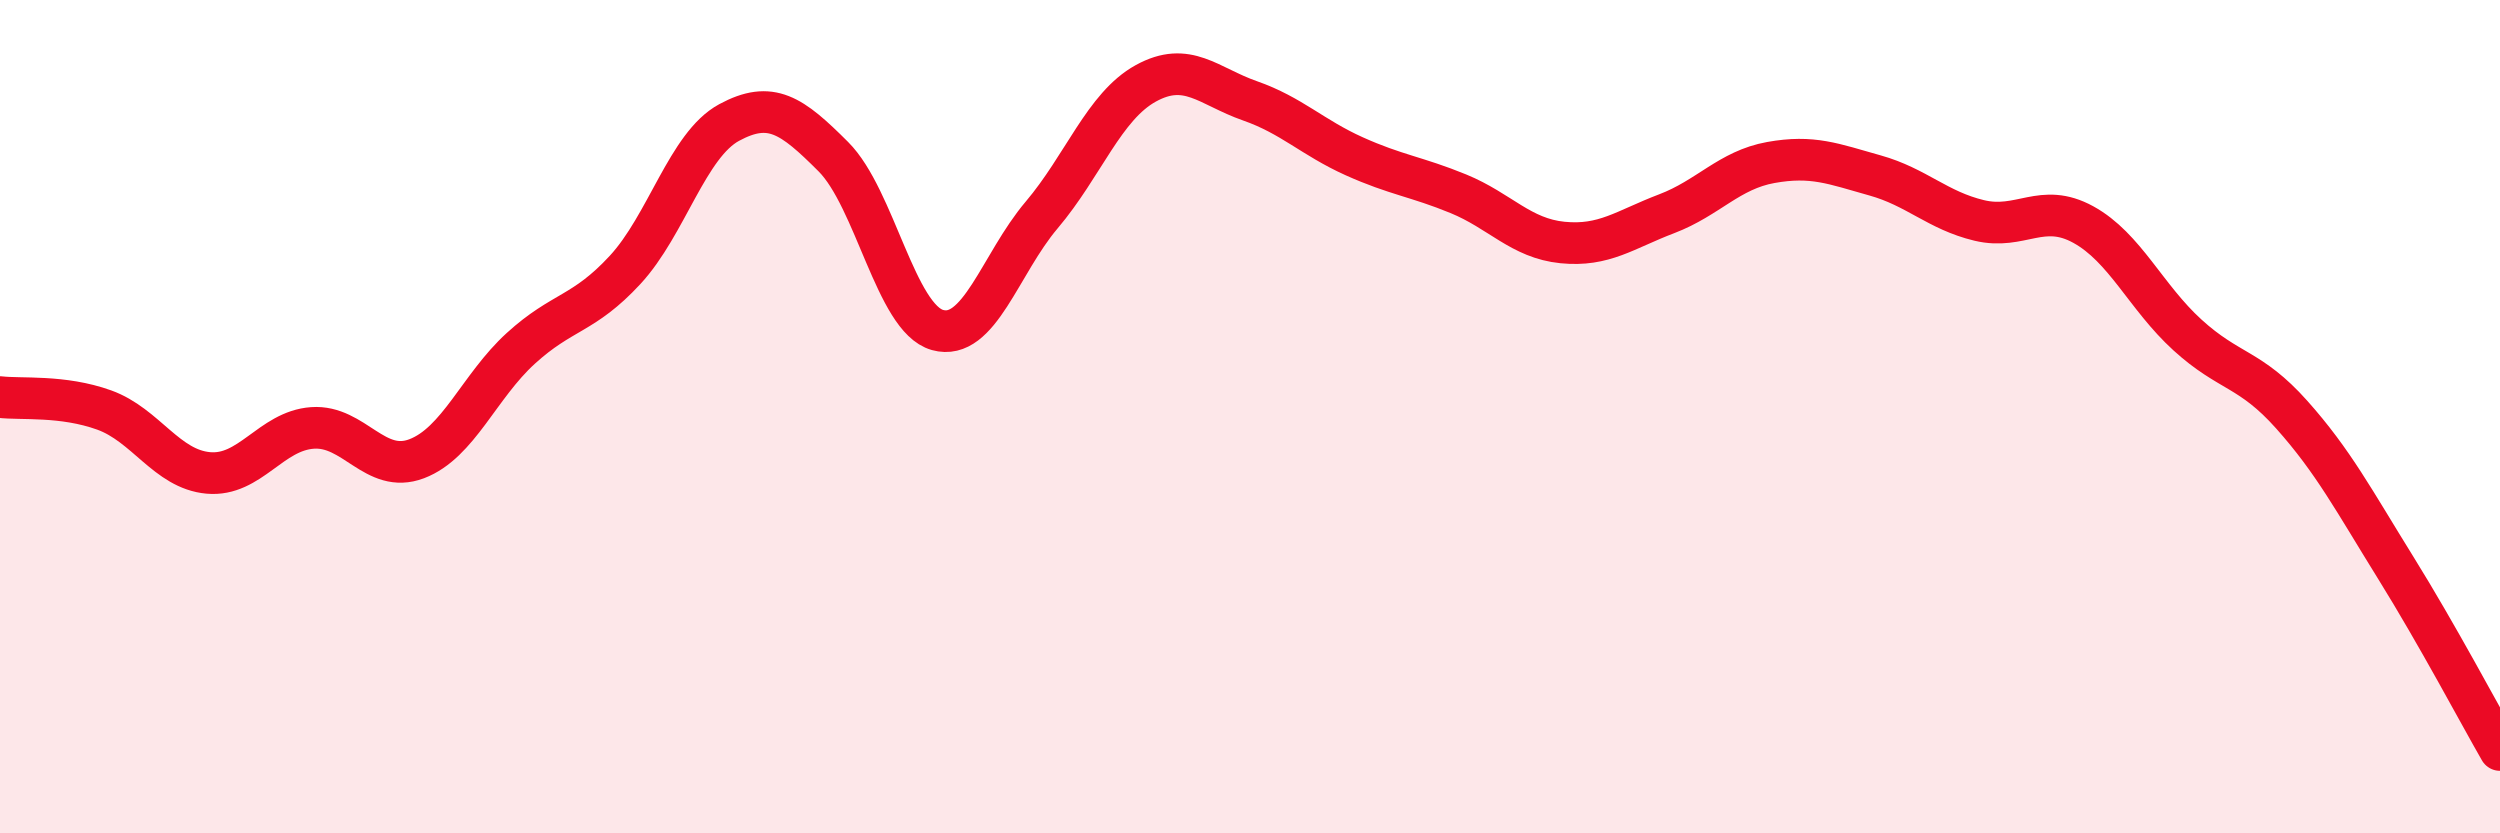
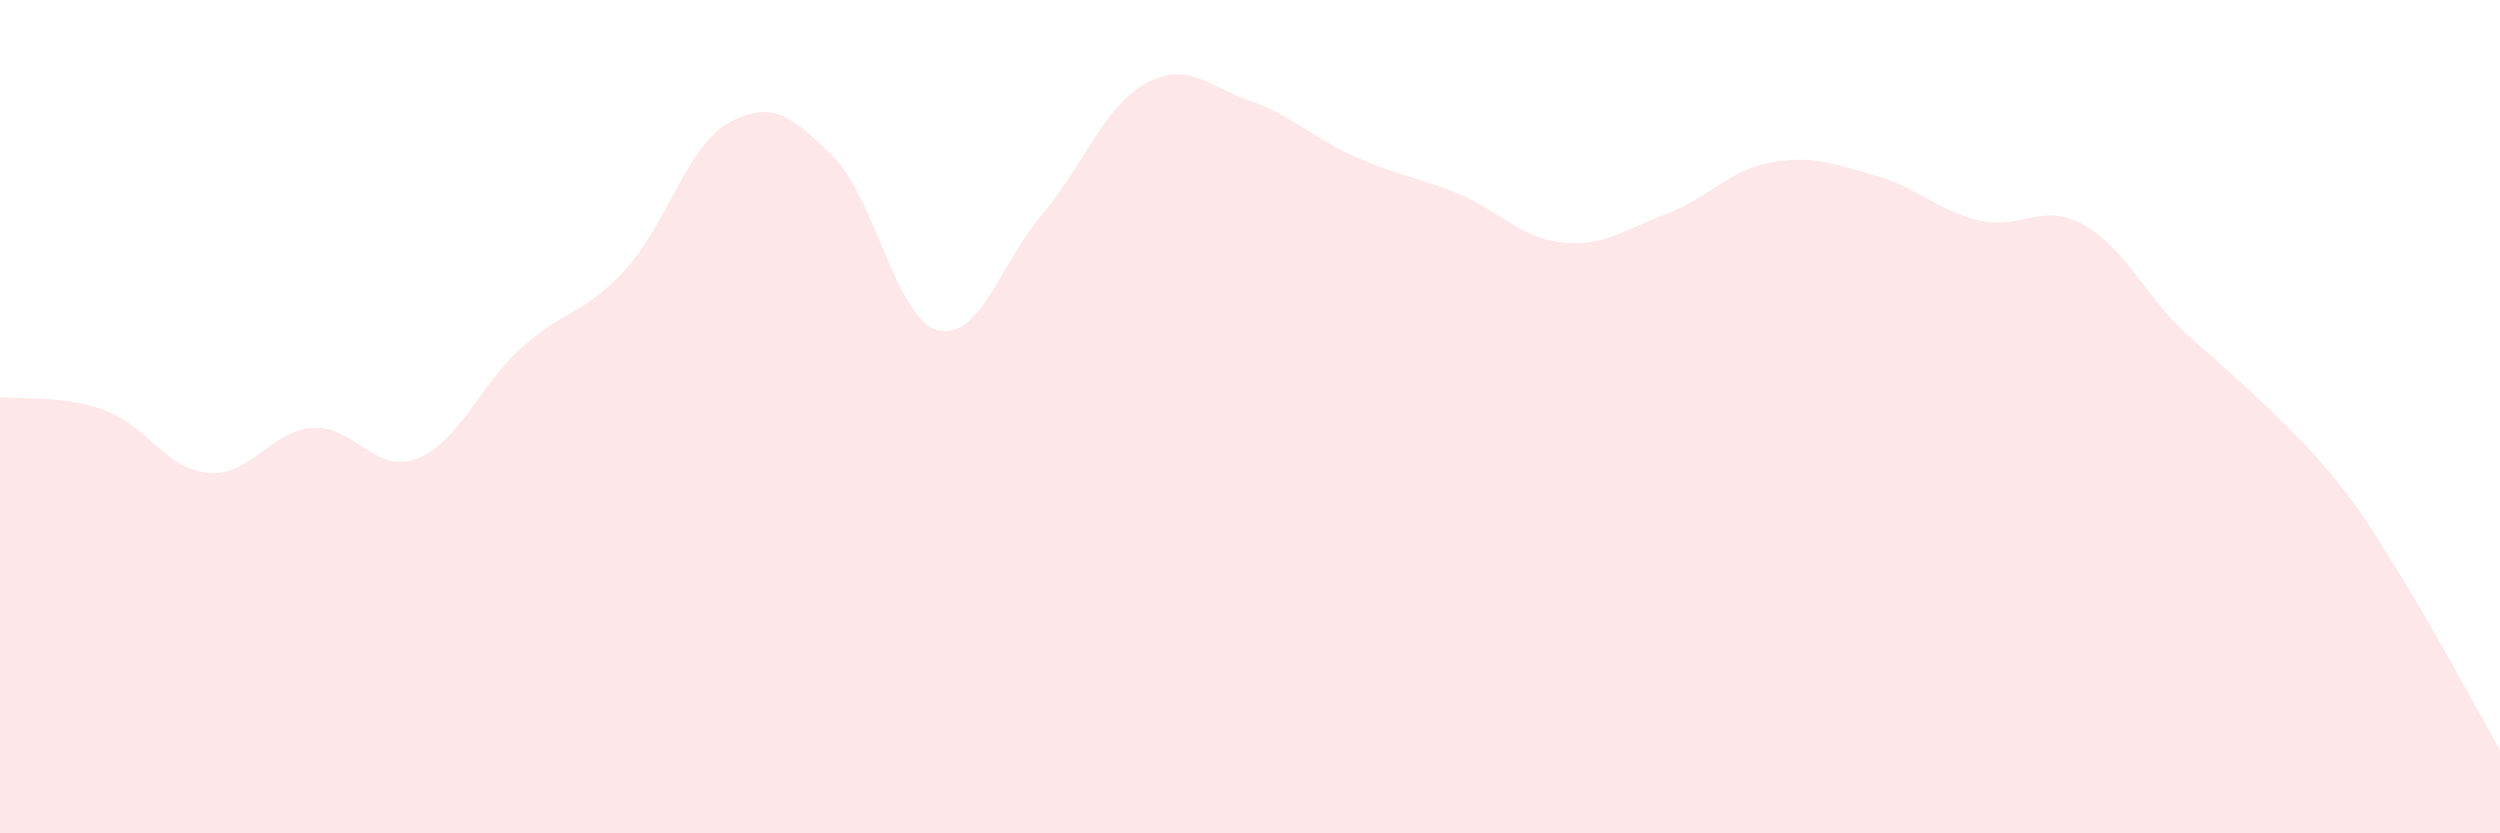
<svg xmlns="http://www.w3.org/2000/svg" width="60" height="20" viewBox="0 0 60 20">
-   <path d="M 0,9.53 C 0.5,9.59 1.5,9.48 2.5,9.84 C 3.5,10.2 4,11.26 5,11.35 C 6,11.44 6.5,10.34 7.5,10.27 C 8.5,10.2 9,11.39 10,11.01 C 11,10.63 11.5,9.27 12.5,8.36 C 13.5,7.45 14,7.56 15,6.48 C 16,5.4 16.5,3.48 17.5,2.94 C 18.5,2.4 19,2.76 20,3.76 C 21,4.76 21.5,7.64 22.5,7.92 C 23.5,8.2 24,6.34 25,5.16 C 26,3.98 26.5,2.55 27.5,2 C 28.5,1.45 29,2.07 30,2.42 C 31,2.77 31.5,3.3 32.5,3.75 C 33.5,4.2 34,4.24 35,4.65 C 36,5.06 36.5,5.72 37.5,5.82 C 38.5,5.92 39,5.51 40,5.13 C 41,4.75 41.5,4.08 42.5,3.9 C 43.5,3.72 44,3.93 45,4.21 C 46,4.49 46.5,5.05 47.5,5.29 C 48.5,5.53 49,4.84 50,5.39 C 51,5.94 51.5,7.13 52.5,8.04 C 53.5,8.95 54,8.83 55,9.95 C 56,11.07 56.5,12.02 57.5,13.63 C 58.5,15.24 59.5,17.13 60,18L60 20L0 20Z" fill="#EB0A25" opacity="0.1" stroke-linecap="round" stroke-linejoin="round" />
-   <path d="M 0,9.53 C 0.5,9.59 1.5,9.48 2.5,9.84 C 3.5,10.2 4,11.26 5,11.35 C 6,11.44 6.5,10.34 7.5,10.27 C 8.5,10.2 9,11.39 10,11.01 C 11,10.63 11.5,9.27 12.5,8.36 C 13.5,7.45 14,7.56 15,6.48 C 16,5.4 16.5,3.48 17.5,2.94 C 18.5,2.4 19,2.76 20,3.76 C 21,4.76 21.5,7.64 22.5,7.92 C 23.5,8.2 24,6.34 25,5.16 C 26,3.98 26.5,2.55 27.5,2 C 28.5,1.45 29,2.07 30,2.42 C 31,2.77 31.5,3.3 32.5,3.75 C 33.5,4.2 34,4.24 35,4.65 C 36,5.06 36.5,5.72 37.5,5.82 C 38.5,5.92 39,5.51 40,5.13 C 41,4.75 41.5,4.08 42.5,3.9 C 43.5,3.72 44,3.93 45,4.21 C 46,4.49 46.5,5.05 47.5,5.29 C 48.5,5.53 49,4.84 50,5.39 C 51,5.94 51.5,7.13 52.5,8.04 C 53.5,8.95 54,8.83 55,9.95 C 56,11.07 56.5,12.02 57.5,13.63 C 58.5,15.24 59.5,17.13 60,18" stroke="#EB0A25" stroke-width="1" fill="none" stroke-linecap="round" stroke-linejoin="round" />
+   <path d="M 0,9.53 C 0.5,9.59 1.5,9.48 2.5,9.84 C 3.5,10.2 4,11.26 5,11.35 C 6,11.44 6.5,10.34 7.5,10.27 C 8.5,10.2 9,11.39 10,11.01 C 11,10.63 11.5,9.27 12.5,8.36 C 13.5,7.45 14,7.56 15,6.48 C 16,5.4 16.5,3.48 17.5,2.94 C 18.5,2.4 19,2.76 20,3.76 C 21,4.76 21.5,7.64 22.5,7.92 C 23.5,8.2 24,6.34 25,5.16 C 26,3.98 26.5,2.55 27.5,2 C 28.5,1.45 29,2.07 30,2.42 C 31,2.77 31.5,3.3 32.5,3.75 C 33.5,4.2 34,4.24 35,4.65 C 36,5.06 36.5,5.72 37.5,5.82 C 38.5,5.92 39,5.51 40,5.13 C 41,4.75 41.5,4.08 42.5,3.9 C 43.5,3.72 44,3.93 45,4.21 C 46,4.49 46.5,5.05 47.5,5.29 C 48.5,5.53 49,4.84 50,5.39 C 51,5.94 51.5,7.13 52.5,8.04 C 56,11.07 56.5,12.02 57.5,13.63 C 58.5,15.24 59.5,17.13 60,18L60 20L0 20Z" fill="#EB0A25" opacity="0.1" stroke-linecap="round" stroke-linejoin="round" />
</svg>